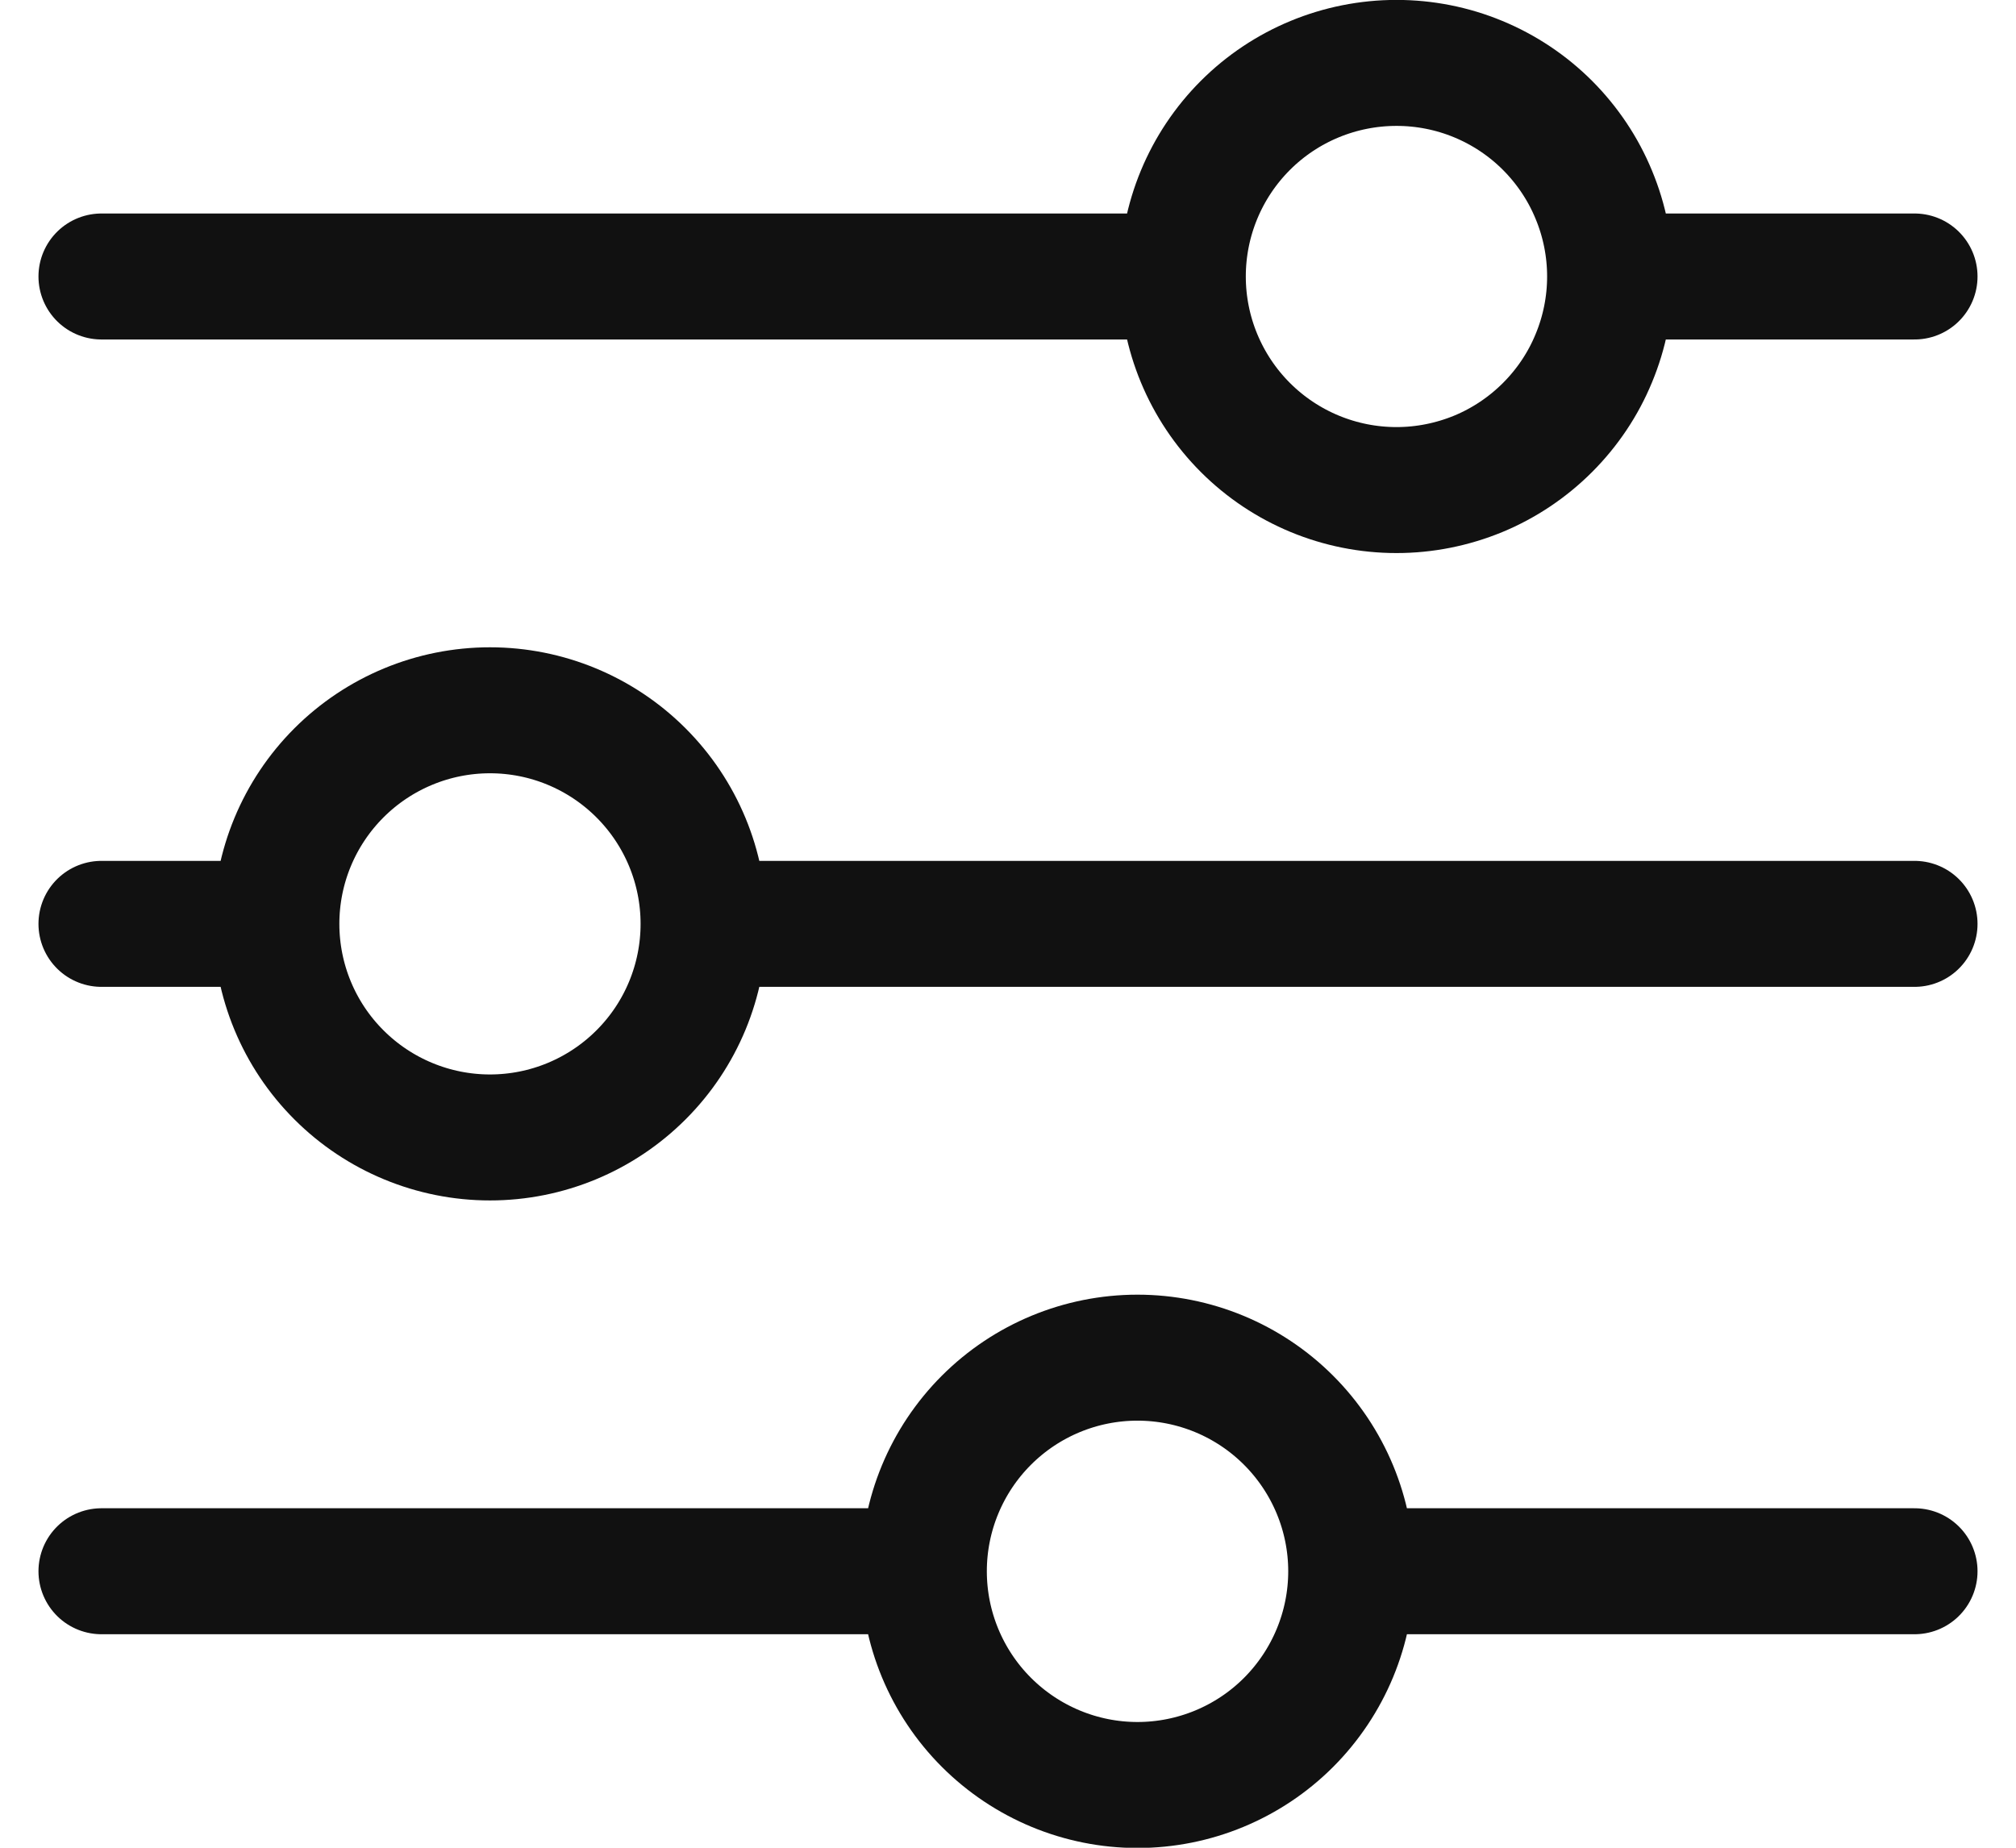
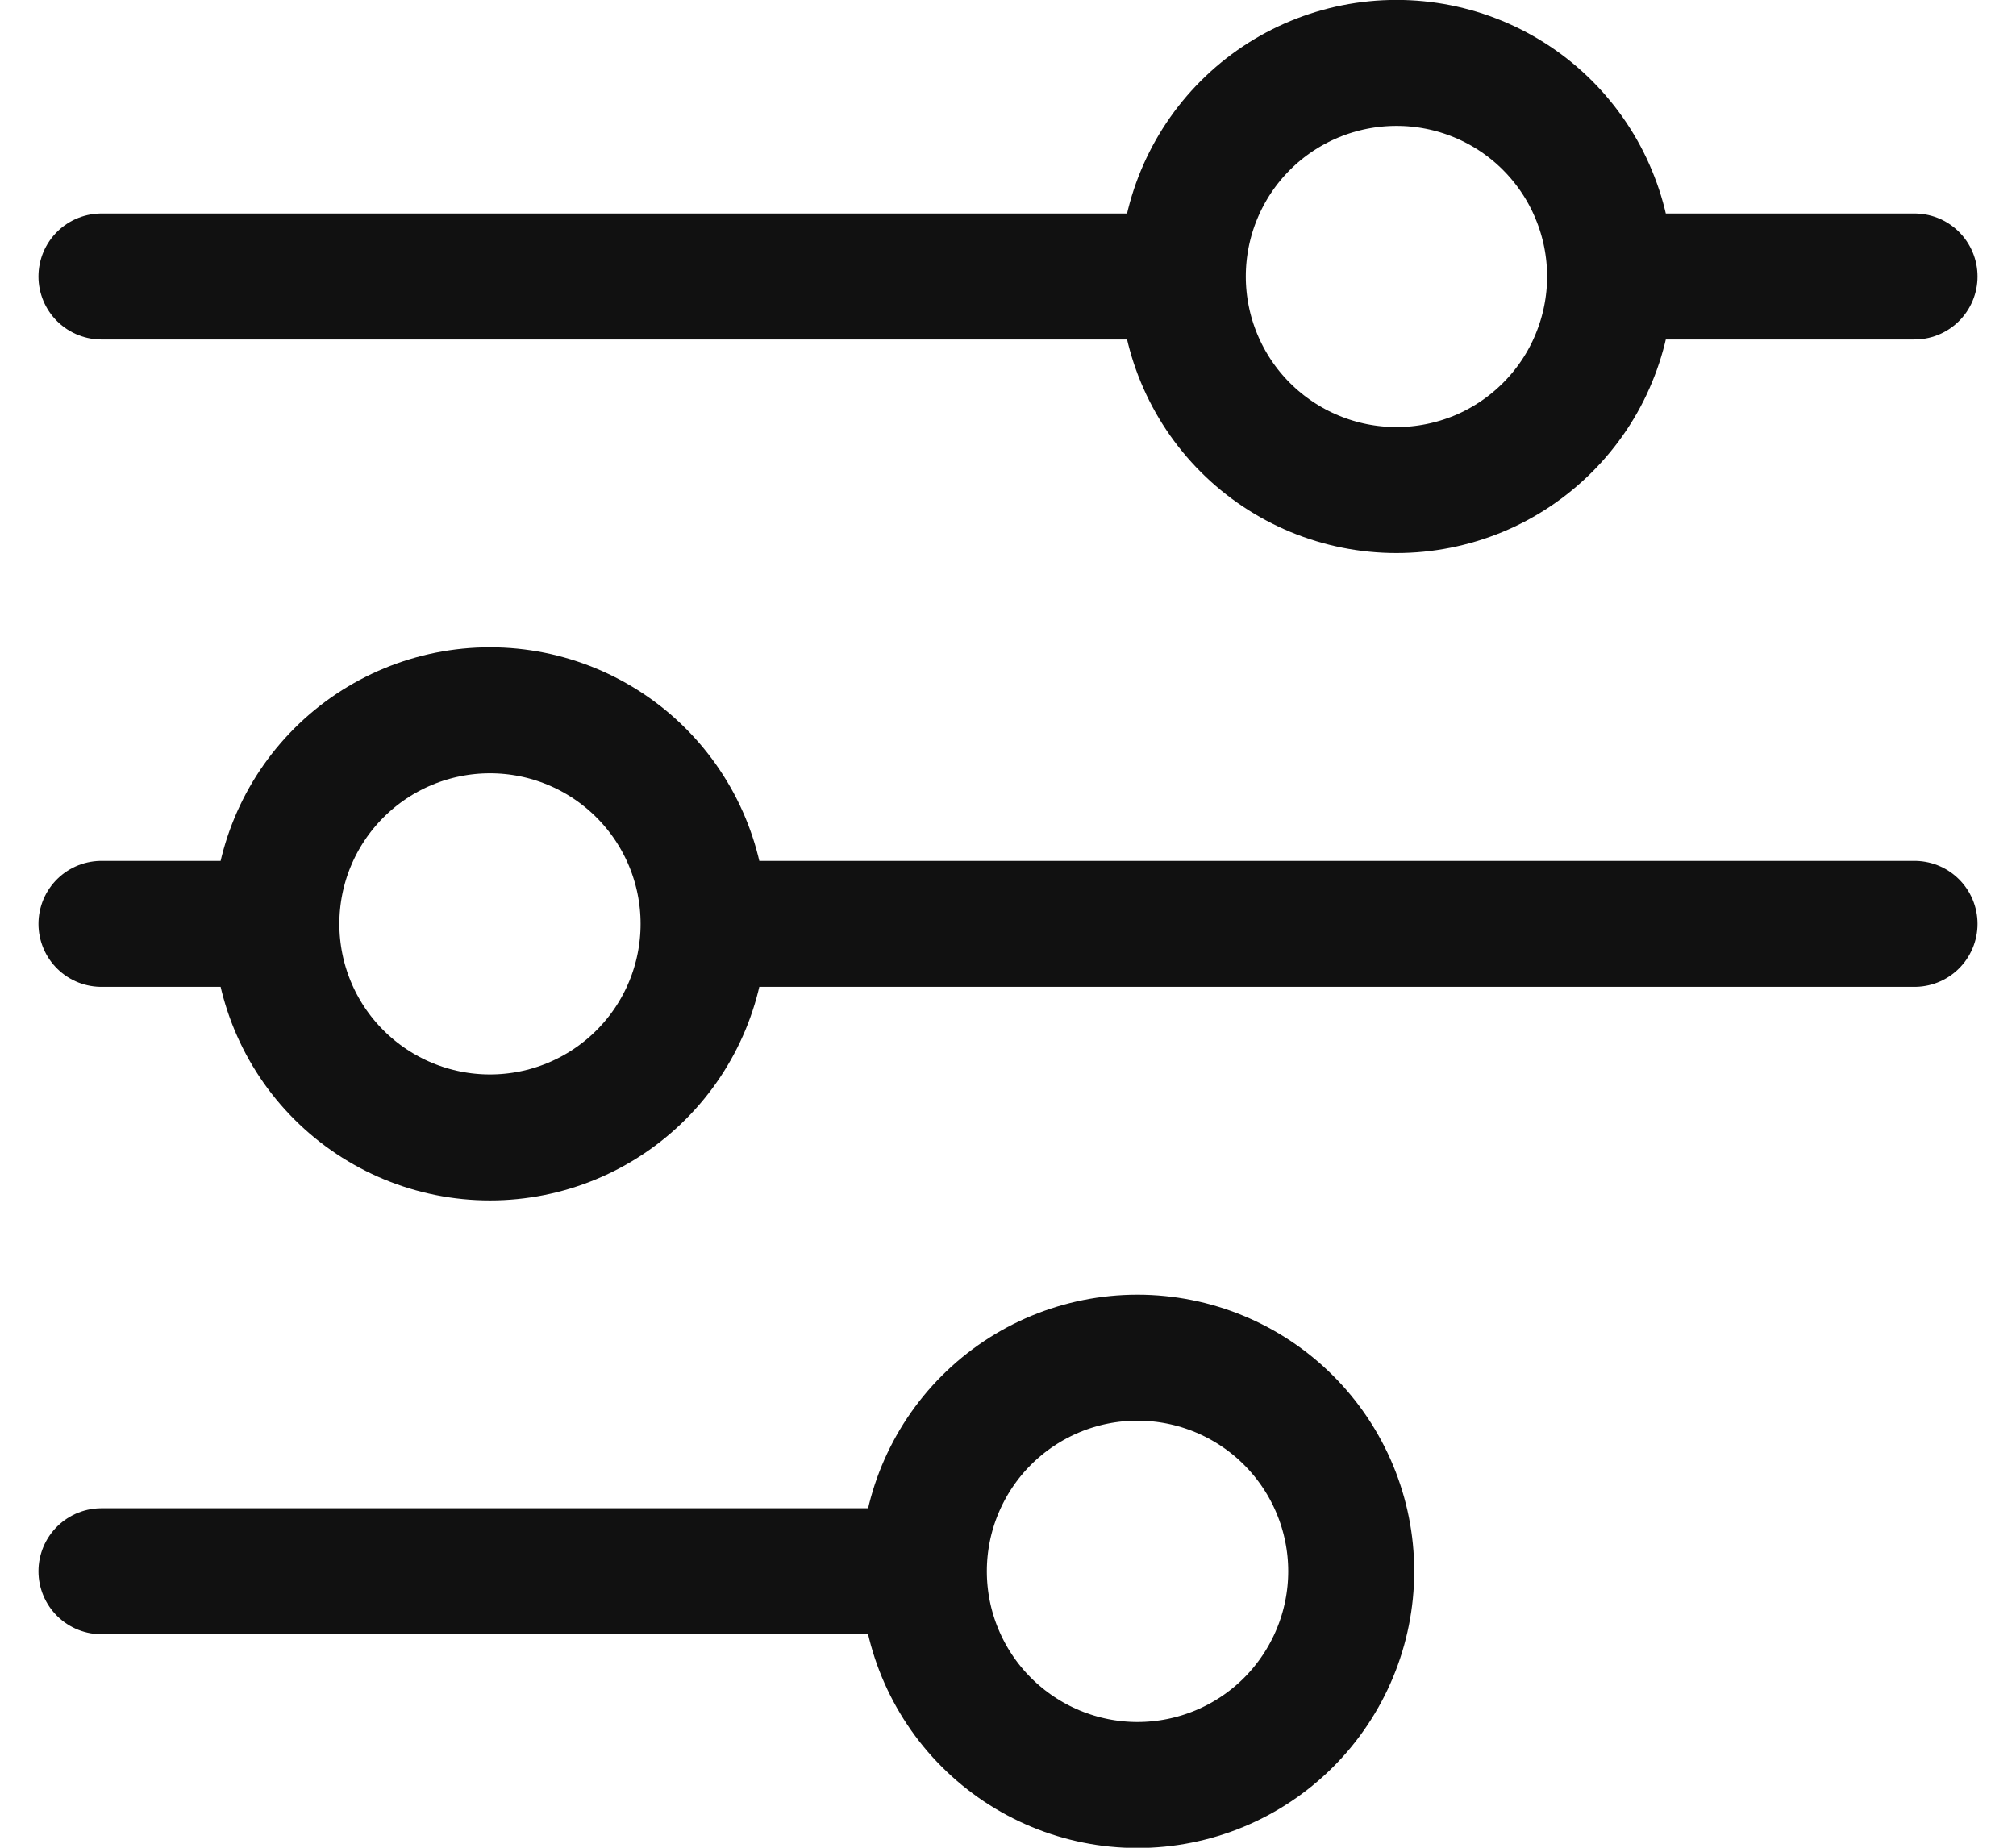
<svg xmlns="http://www.w3.org/2000/svg" width="24" height="22" viewBox="0 0 24 22" fill="none">
-   <path d="M22.792 11H8.378M3.29 11H1.208M3.29 11C3.29 10.325 3.558 9.679 4.035 9.202C4.512 8.725 5.159 8.457 5.833 8.457C6.508 8.457 7.154 8.725 7.631 9.202C8.108 9.679 8.376 10.325 8.376 11C8.376 11.675 8.108 12.322 7.631 12.798C7.154 13.275 6.508 13.543 5.833 13.543C5.159 13.543 4.512 13.275 4.035 12.798C3.558 12.322 3.29 11.675 3.29 11ZM22.792 18.708H16.086M16.086 18.708C16.086 19.383 15.817 20.03 15.34 20.508C14.863 20.985 14.216 21.253 13.541 21.253C12.867 21.253 12.22 20.984 11.743 20.507C11.266 20.03 10.998 19.383 10.998 18.708M16.086 18.708C16.086 18.034 15.817 17.387 15.34 16.91C14.863 16.433 14.216 16.165 13.541 16.165C12.867 16.165 12.22 16.433 11.743 16.91C11.266 17.387 10.998 18.034 10.998 18.708M10.998 18.708H1.208M22.792 3.292H19.169M14.081 3.292H1.208M14.081 3.292C14.081 2.617 14.349 1.97 14.826 1.493C15.303 1.016 15.95 0.749 16.625 0.749C16.959 0.749 17.289 0.814 17.598 0.942C17.907 1.07 18.187 1.257 18.423 1.493C18.659 1.73 18.847 2.01 18.974 2.319C19.102 2.627 19.168 2.958 19.168 3.292C19.168 3.626 19.102 3.957 18.974 4.265C18.847 4.574 18.659 4.854 18.423 5.09C18.187 5.326 17.907 5.514 17.598 5.642C17.289 5.769 16.959 5.835 16.625 5.835C15.95 5.835 15.303 5.567 14.826 5.09C14.349 4.613 14.081 3.966 14.081 3.292Z" stroke="#111111" stroke-width="1.5" stroke-miterlimit="10" stroke-linecap="round" />
+   <path d="M22.792 11H8.378M3.29 11H1.208M3.29 11C3.29 10.325 3.558 9.679 4.035 9.202C4.512 8.725 5.159 8.457 5.833 8.457C6.508 8.457 7.154 8.725 7.631 9.202C8.108 9.679 8.376 10.325 8.376 11C8.376 11.675 8.108 12.322 7.631 12.798C7.154 13.275 6.508 13.543 5.833 13.543C5.159 13.543 4.512 13.275 4.035 12.798C3.558 12.322 3.29 11.675 3.29 11ZM22.792 18.708M16.086 18.708C16.086 19.383 15.817 20.03 15.34 20.508C14.863 20.985 14.216 21.253 13.541 21.253C12.867 21.253 12.22 20.984 11.743 20.507C11.266 20.03 10.998 19.383 10.998 18.708M16.086 18.708C16.086 18.034 15.817 17.387 15.34 16.91C14.863 16.433 14.216 16.165 13.541 16.165C12.867 16.165 12.22 16.433 11.743 16.91C11.266 17.387 10.998 18.034 10.998 18.708M10.998 18.708H1.208M22.792 3.292H19.169M14.081 3.292H1.208M14.081 3.292C14.081 2.617 14.349 1.97 14.826 1.493C15.303 1.016 15.95 0.749 16.625 0.749C16.959 0.749 17.289 0.814 17.598 0.942C17.907 1.07 18.187 1.257 18.423 1.493C18.659 1.73 18.847 2.01 18.974 2.319C19.102 2.627 19.168 2.958 19.168 3.292C19.168 3.626 19.102 3.957 18.974 4.265C18.847 4.574 18.659 4.854 18.423 5.09C18.187 5.326 17.907 5.514 17.598 5.642C17.289 5.769 16.959 5.835 16.625 5.835C15.95 5.835 15.303 5.567 14.826 5.09C14.349 4.613 14.081 3.966 14.081 3.292Z" stroke="#111111" stroke-width="1.5" stroke-miterlimit="10" stroke-linecap="round" />
</svg>